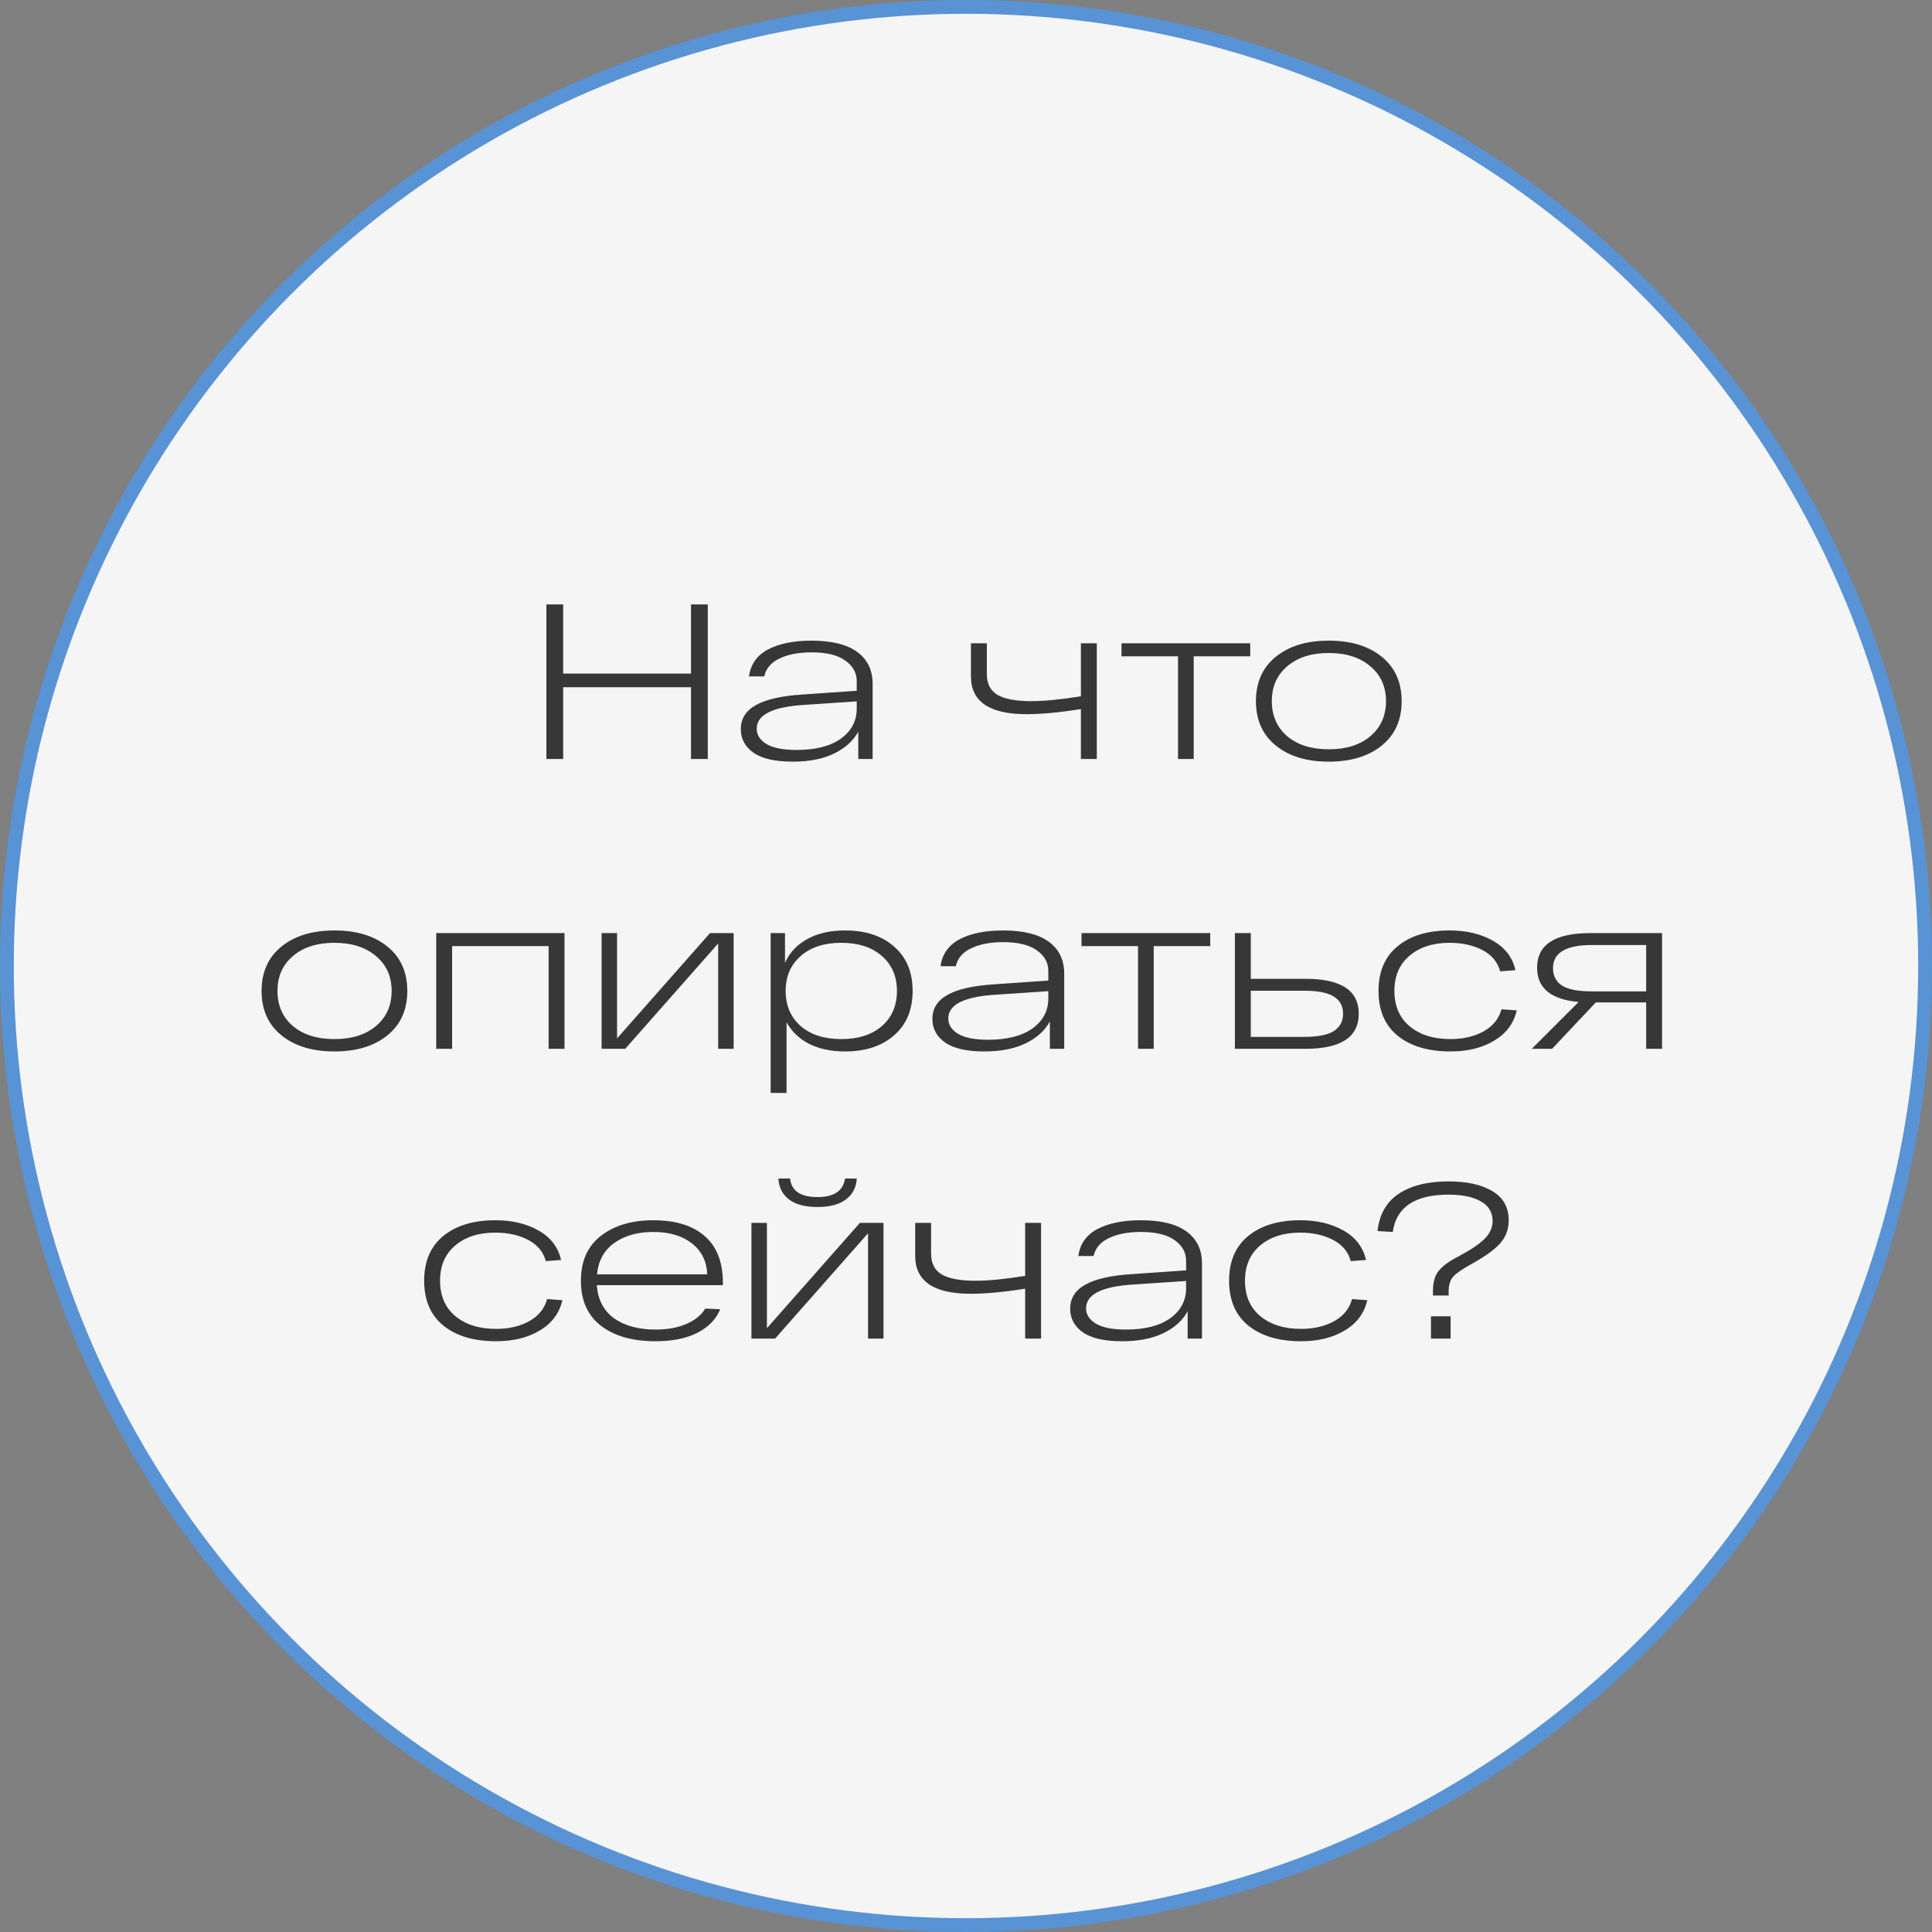
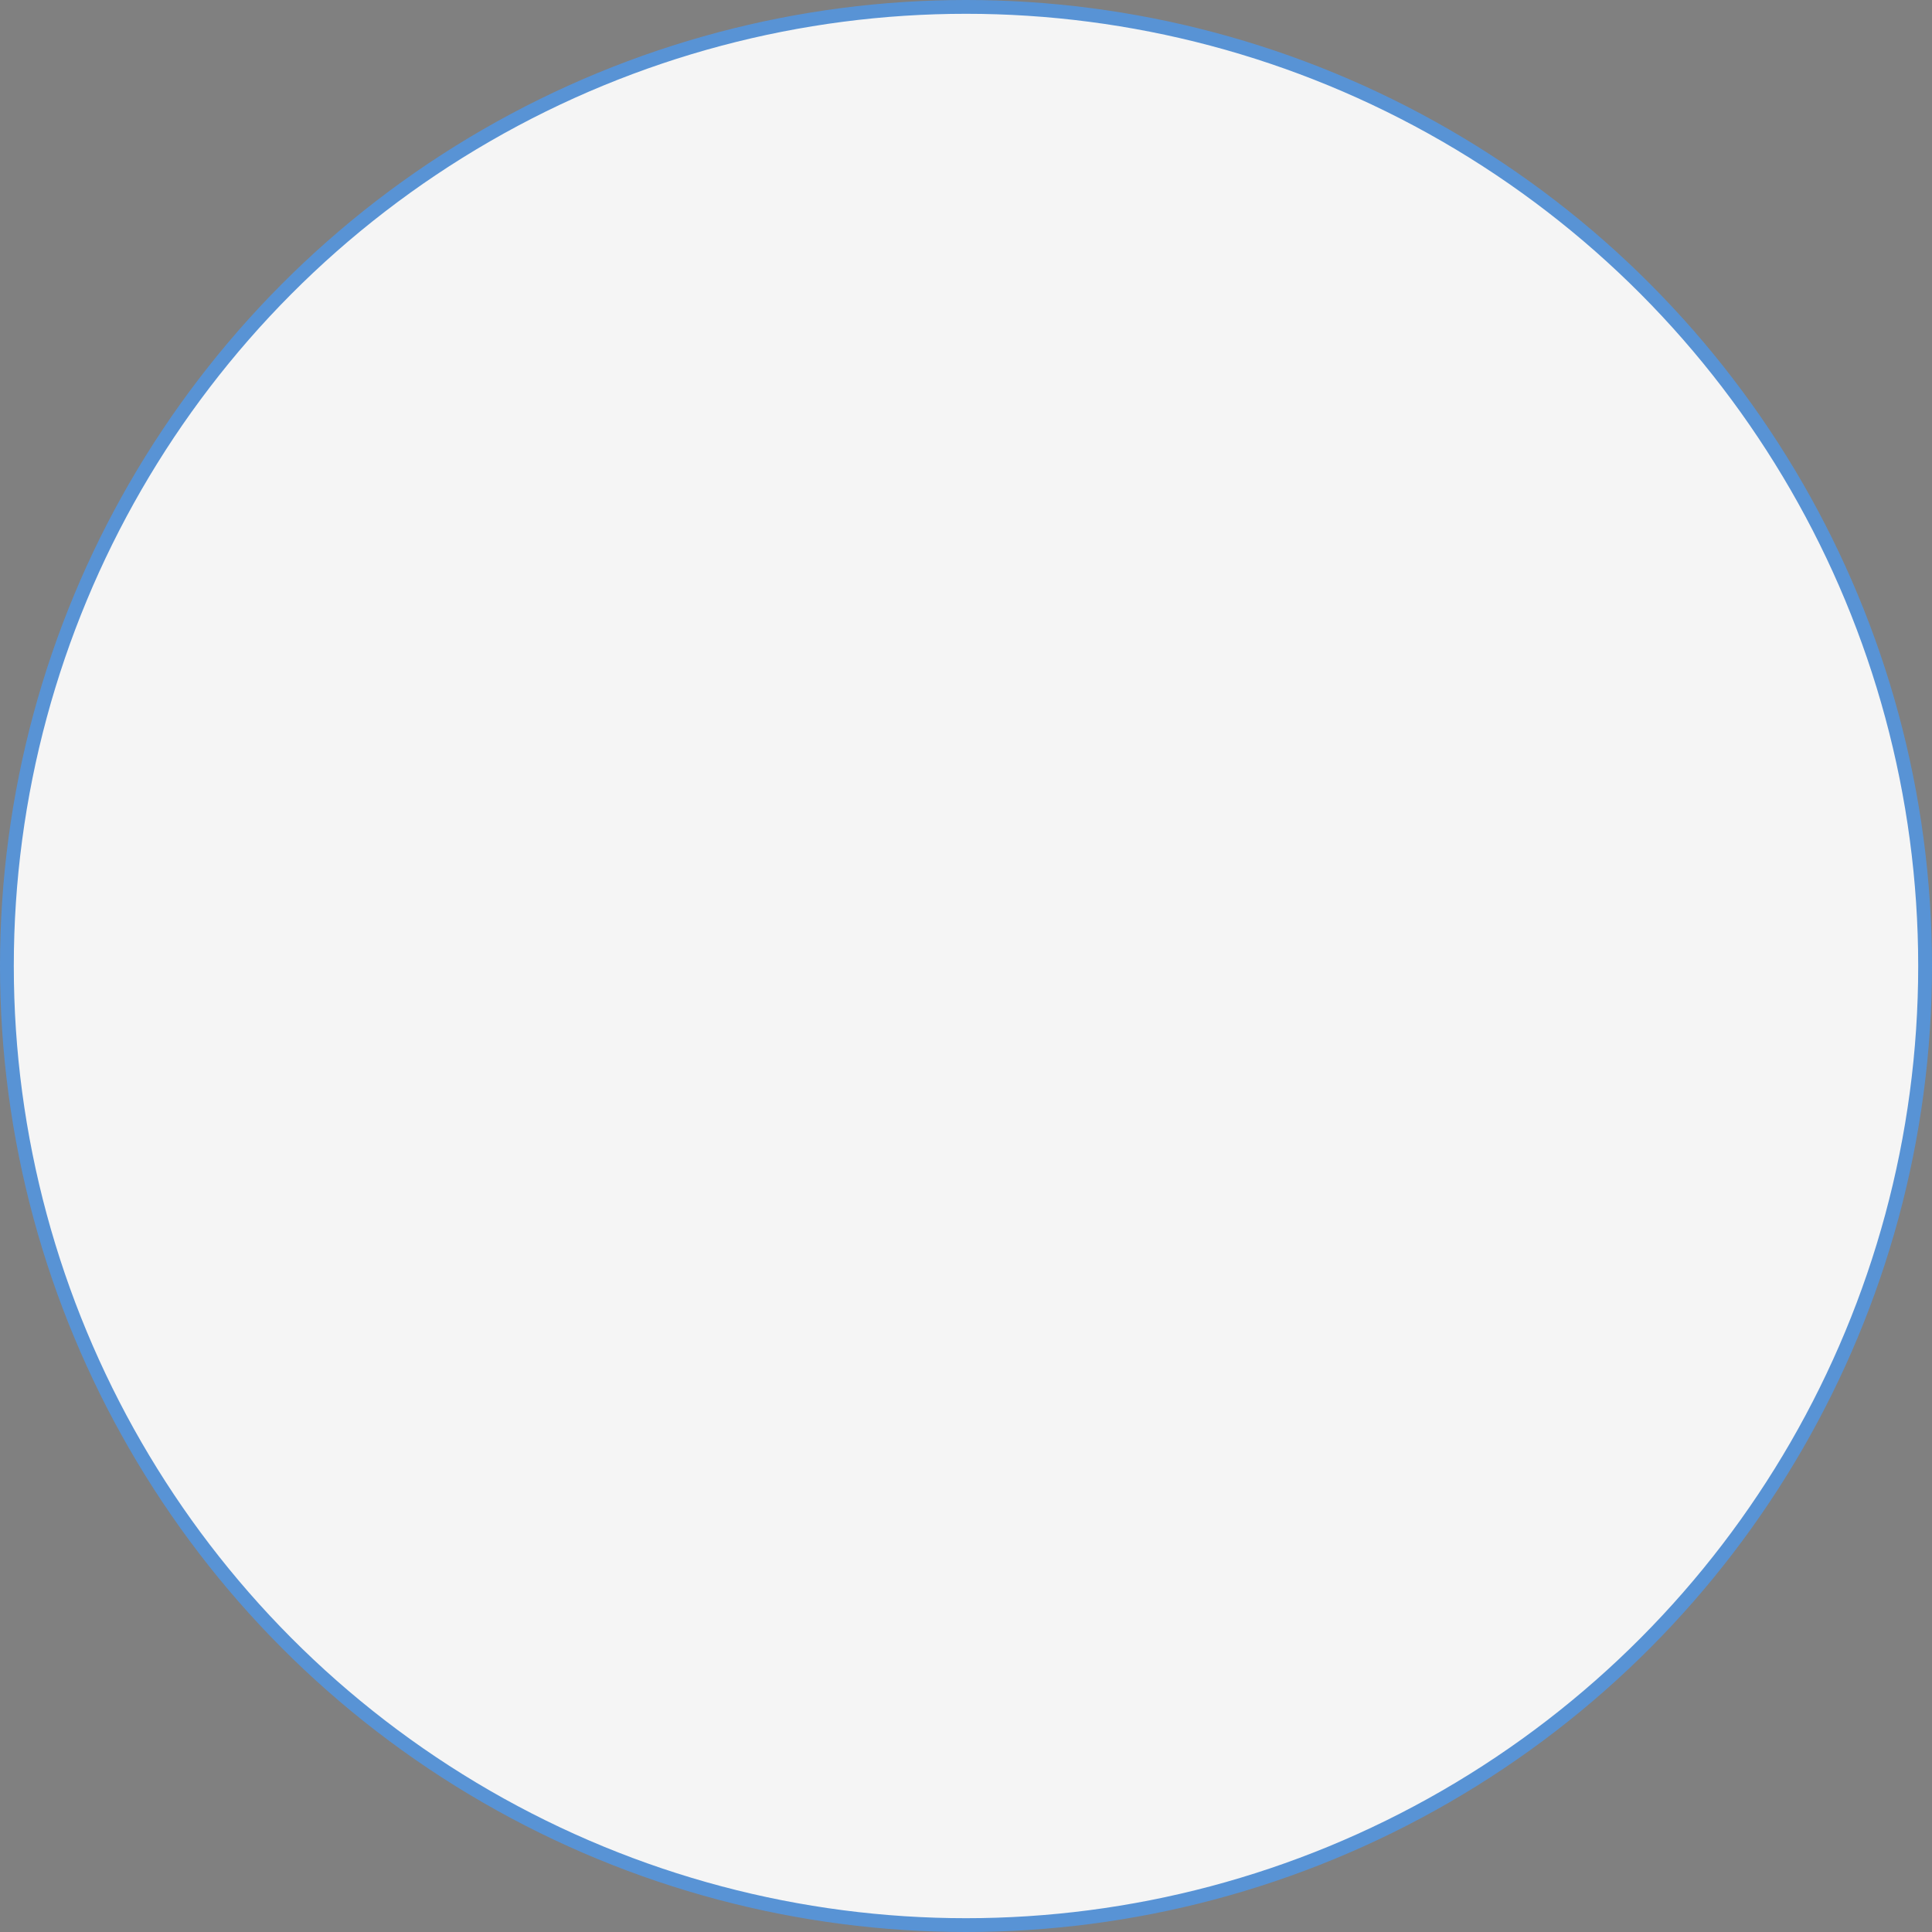
<svg xmlns="http://www.w3.org/2000/svg" width="140" height="140" viewBox="0 0 140 140" fill="none">
  <rect x="0" y="0" width="140" height="140" fill="#808080" stroke="none" />
  <circle cx="70" cy="70" r="69.5" fill="#F5F5F5" stroke="#5893D5" />
-   <path d="M50.073 43.8H51.289V55H50.073V49.8H40.809V55H39.593V43.8H40.809V48.808H50.073V43.8ZM58.802 46.424C60.263 46.424 61.367 46.696 62.114 47.24C62.861 47.784 63.234 48.557 63.234 49.56V55H62.194V53.016C61.831 53.688 61.239 54.221 60.418 54.616C59.607 55 58.621 55.192 57.458 55.192C56.178 55.192 55.229 54.979 54.61 54.552C53.991 54.115 53.682 53.544 53.682 52.84C53.682 52.083 54.045 51.501 54.77 51.096C55.506 50.68 56.631 50.424 58.146 50.328L62.082 50.056V49.352C62.082 48.755 61.805 48.259 61.25 47.864C60.706 47.469 59.89 47.272 58.802 47.272C57.874 47.272 57.101 47.421 56.482 47.72C55.874 48.008 55.506 48.44 55.378 49.016H54.274C54.391 48.141 54.85 47.491 55.65 47.064C56.461 46.637 57.511 46.424 58.802 46.424ZM57.73 54.344C59.095 54.344 60.162 54.072 60.93 53.528C61.698 52.973 62.082 52.248 62.082 51.352V50.824L58.274 51.08C55.981 51.219 54.834 51.795 54.834 52.808C54.834 53.256 55.069 53.624 55.538 53.912C56.018 54.2 56.749 54.344 57.73 54.344ZM78.326 46.616H79.478V55H78.326V51.384C76.769 51.629 75.457 51.752 74.39 51.752C71.702 51.752 70.358 50.84 70.358 49.016V46.616H71.51V48.856C71.51 49.549 71.772 50.051 72.294 50.36C72.817 50.659 73.628 50.808 74.726 50.808C75.654 50.808 76.854 50.691 78.326 50.456V46.616ZM81.268 47.56V46.616H90.596V47.56H86.5V55H85.364V47.56H81.268ZM92.449 54.024C91.489 53.245 91.009 52.173 91.009 50.808C91.009 49.443 91.489 48.371 92.449 47.592C93.409 46.813 94.689 46.424 96.289 46.424C97.889 46.424 99.169 46.813 100.129 47.592C101.089 48.371 101.569 49.443 101.569 50.808C101.569 52.173 101.089 53.245 100.129 54.024C99.169 54.803 97.889 55.192 96.289 55.192C94.689 55.192 93.409 54.803 92.449 54.024ZM93.281 48.28C92.535 48.909 92.161 49.752 92.161 50.808C92.161 51.864 92.535 52.712 93.281 53.352C94.028 53.981 95.031 54.296 96.289 54.296C97.548 54.296 98.551 53.981 99.297 53.352C100.055 52.712 100.433 51.864 100.433 50.808C100.433 49.752 100.055 48.909 99.297 48.28C98.551 47.64 97.548 47.32 96.289 47.32C95.031 47.32 94.028 47.64 93.281 48.28ZM20.395 75.024C19.435 74.245 18.955 73.173 18.955 71.808C18.955 70.443 19.435 69.371 20.395 68.592C21.355 67.813 22.635 67.424 24.235 67.424C25.835 67.424 27.115 67.813 28.075 68.592C29.035 69.371 29.515 70.443 29.515 71.808C29.515 73.173 29.035 74.245 28.075 75.024C27.115 75.803 25.835 76.192 24.235 76.192C22.635 76.192 21.355 75.803 20.395 75.024ZM21.227 69.28C20.48 69.909 20.107 70.752 20.107 71.808C20.107 72.864 20.48 73.712 21.227 74.352C21.973 74.981 22.976 75.296 24.235 75.296C25.493 75.296 26.496 74.981 27.243 74.352C28 73.712 28.379 72.864 28.379 71.808C28.379 70.752 28 69.909 27.243 69.28C26.496 68.64 25.493 68.32 24.235 68.32C22.976 68.32 21.973 68.64 21.227 69.28ZM31.61 76V67.616H40.906V76H39.754V68.56H32.762V76H31.61ZM51.45 67.616H53.162V76H52.042V68.368L45.306 76H43.594V67.616H44.714V75.248L51.45 67.616ZM61.236 67.424C62.719 67.424 63.903 67.813 64.788 68.592C65.684 69.371 66.132 70.443 66.132 71.808C66.132 73.173 65.684 74.245 64.788 75.024C63.903 75.803 62.719 76.192 61.236 76.192C60.244 76.192 59.38 76.011 58.644 75.648C57.919 75.275 57.369 74.752 56.996 74.08V79.2H55.844V67.616H56.884V69.776C57.215 69.029 57.753 68.453 58.5 68.048C59.247 67.632 60.159 67.424 61.236 67.424ZM58.02 74.352C58.745 74.981 59.727 75.296 60.964 75.296C62.201 75.296 63.183 74.981 63.908 74.352C64.633 73.712 64.996 72.864 64.996 71.808C64.996 70.752 64.633 69.909 63.908 69.28C63.183 68.64 62.201 68.32 60.964 68.32C59.727 68.32 58.745 68.64 58.02 69.28C57.295 69.909 56.932 70.752 56.932 71.808C56.932 72.864 57.295 73.712 58.02 74.352ZM72.685 67.424C74.146 67.424 75.25 67.696 75.997 68.24C76.743 68.784 77.117 69.557 77.117 70.56V76H76.077V74.016C75.714 74.688 75.122 75.221 74.301 75.616C73.49 76 72.504 76.192 71.341 76.192C70.061 76.192 69.112 75.979 68.493 75.552C67.874 75.115 67.565 74.544 67.565 73.84C67.565 73.083 67.927 72.501 68.653 72.096C69.389 71.68 70.514 71.424 72.029 71.328L75.965 71.056V70.352C75.965 69.755 75.688 69.259 75.133 68.864C74.589 68.469 73.773 68.272 72.685 68.272C71.757 68.272 70.984 68.421 70.365 68.72C69.757 69.008 69.389 69.44 69.261 70.016H68.157C68.274 69.141 68.733 68.491 69.533 68.064C70.344 67.637 71.394 67.424 72.685 67.424ZM71.613 75.344C72.978 75.344 74.045 75.072 74.813 74.528C75.581 73.973 75.965 73.248 75.965 72.352V71.824L72.157 72.08C69.864 72.219 68.717 72.795 68.717 73.808C68.717 74.256 68.951 74.624 69.421 74.912C69.901 75.2 70.632 75.344 71.613 75.344ZM78.37 68.56V67.616H87.698V68.56H83.602V76H82.466V68.56H78.37ZM94.605 70.928C97.175 70.928 98.461 71.771 98.461 73.456C98.461 75.152 97.175 76 94.605 76H90.077H89.485V67.616H90.637V70.928H94.605ZM94.509 75.136C95.511 75.136 96.231 74.992 96.669 74.704C97.106 74.416 97.325 74 97.325 73.456C97.325 72.912 97.106 72.501 96.669 72.224C96.231 71.936 95.511 71.792 94.509 71.792H90.637V75.136H94.509ZM109.908 73.216C109.695 74.155 109.151 74.885 108.276 75.408C107.412 75.931 106.356 76.192 105.108 76.192C103.498 76.192 102.223 75.813 101.284 75.056C100.356 74.299 99.892 73.216 99.892 71.808C99.892 70.4 100.356 69.317 101.284 68.56C102.212 67.803 103.466 67.424 105.044 67.424C106.271 67.424 107.322 67.675 108.196 68.176C109.071 68.677 109.61 69.387 109.812 70.304L108.708 70.384C108.527 69.712 108.1 69.2 107.428 68.848C106.756 68.496 105.962 68.32 105.044 68.32C103.85 68.32 102.884 68.629 102.148 69.248C101.412 69.867 101.044 70.72 101.044 71.808C101.044 72.896 101.412 73.749 102.148 74.368C102.895 74.987 103.882 75.296 105.108 75.296C106.036 75.296 106.836 75.109 107.508 74.736C108.18 74.363 108.612 73.829 108.804 73.136L109.908 73.216ZM120.439 67.616V76H119.287V72.64H115.639L112.471 76H110.999L114.391 72.608C112.386 72.427 111.383 71.6 111.383 70.128C111.383 68.453 112.668 67.616 115.239 67.616H120.439ZM115.351 71.84H119.287V68.48H115.351C113.474 68.48 112.535 69.04 112.535 70.16C112.535 70.704 112.748 71.12 113.175 71.408C113.612 71.696 114.338 71.84 115.351 71.84ZM40.752 94.216C40.539 95.155 39.995 95.885 39.12 96.408C38.256 96.931 37.2 97.192 35.952 97.192C34.341 97.192 33.067 96.813 32.128 96.056C31.2 95.299 30.736 94.216 30.736 92.808C30.736 91.4 31.2 90.317 32.128 89.56C33.056 88.803 34.309 88.424 35.888 88.424C37.115 88.424 38.165 88.675 39.04 89.176C39.915 89.677 40.453 90.387 40.656 91.304L39.552 91.384C39.371 90.712 38.944 90.2 38.272 89.848C37.6 89.496 36.805 89.32 35.888 89.32C34.693 89.32 33.728 89.629 32.992 90.248C32.256 90.867 31.888 91.72 31.888 92.808C31.888 93.896 32.256 94.749 32.992 95.368C33.739 95.987 34.725 96.296 35.952 96.296C36.88 96.296 37.68 96.109 38.352 95.736C39.024 95.363 39.456 94.829 39.648 94.136L40.752 94.216ZM52.383 92.968V93.128H43.247C43.322 94.173 43.738 94.973 44.495 95.528C45.263 96.072 46.266 96.344 47.503 96.344C48.389 96.344 49.141 96.205 49.759 95.928C50.389 95.651 50.837 95.283 51.103 94.824L52.191 94.872C51.893 95.597 51.338 96.168 50.527 96.584C49.727 96.989 48.719 97.192 47.503 97.192C45.839 97.192 44.522 96.819 43.551 96.072C42.581 95.325 42.095 94.237 42.095 92.808C42.095 91.389 42.575 90.307 43.535 89.56C44.506 88.803 45.775 88.424 47.343 88.424C48.954 88.424 50.197 88.808 51.071 89.576C51.946 90.333 52.383 91.464 52.383 92.968ZM47.343 89.272C46.202 89.272 45.258 89.539 44.511 90.072C43.775 90.595 43.359 91.352 43.263 92.344H51.247C51.215 91.405 50.847 90.659 50.143 90.104C49.439 89.549 48.506 89.272 47.343 89.272ZM61.317 86.904C60.837 87.277 60.144 87.464 59.237 87.464C58.331 87.464 57.637 87.277 57.157 86.904C56.688 86.531 56.437 86.029 56.405 85.4H57.253C57.349 86.296 58.011 86.744 59.237 86.744C60.432 86.744 61.099 86.296 61.237 85.4H62.085C62.053 86.029 61.797 86.531 61.317 86.904ZM62.309 88.616H64.021V97H62.901V89.368L56.165 97H54.453V88.616H55.573V96.248L62.309 88.616ZM74.287 88.616H75.439V97H74.287V93.384C72.73 93.629 71.418 93.752 70.351 93.752C67.663 93.752 66.319 92.84 66.319 91.016V88.616H67.471V90.856C67.471 91.549 67.733 92.051 68.255 92.36C68.778 92.659 69.589 92.808 70.687 92.808C71.615 92.808 72.815 92.691 74.287 92.456V88.616ZM82.669 88.424C84.131 88.424 85.235 88.696 85.981 89.24C86.728 89.784 87.101 90.557 87.101 91.56V97H86.061V95.016C85.699 95.688 85.107 96.221 84.285 96.616C83.475 97 82.488 97.192 81.325 97.192C80.045 97.192 79.096 96.979 78.477 96.552C77.859 96.115 77.549 95.544 77.549 94.84C77.549 94.083 77.912 93.501 78.637 93.096C79.373 92.68 80.499 92.424 82.013 92.328L85.949 92.056V91.352C85.949 90.755 85.672 90.259 85.117 89.864C84.573 89.469 83.757 89.272 82.669 89.272C81.741 89.272 80.968 89.421 80.349 89.72C79.741 90.008 79.373 90.44 79.245 91.016H78.141C78.259 90.141 78.717 89.491 79.517 89.064C80.328 88.637 81.379 88.424 82.669 88.424ZM81.597 96.344C82.963 96.344 84.029 96.072 84.797 95.528C85.565 94.973 85.949 94.248 85.949 93.352V92.824L82.141 93.08C79.848 93.219 78.701 93.795 78.701 94.808C78.701 95.256 78.936 95.624 79.405 95.912C79.885 96.2 80.616 96.344 81.597 96.344ZM99.08 94.216C98.867 95.155 98.323 95.885 97.448 96.408C96.584 96.931 95.528 97.192 94.28 97.192C92.669 97.192 91.395 96.813 90.456 96.056C89.528 95.299 89.064 94.216 89.064 92.808C89.064 91.4 89.528 90.317 90.456 89.56C91.384 88.803 92.638 88.424 94.216 88.424C95.443 88.424 96.493 88.675 97.368 89.176C98.243 89.677 98.781 90.387 98.984 91.304L97.88 91.384C97.699 90.712 97.272 90.2 96.6 89.848C95.928 89.496 95.133 89.32 94.216 89.32C93.022 89.32 92.056 89.629 91.32 90.248C90.584 90.867 90.216 91.72 90.216 92.808C90.216 93.896 90.584 94.749 91.32 95.368C92.067 95.987 93.053 96.296 94.28 96.296C95.208 96.296 96.008 96.109 96.68 95.736C97.352 95.363 97.784 94.829 97.976 94.136L99.08 94.216ZM99.822 89.208C99.95 88.003 100.462 87.101 101.358 86.504C102.265 85.907 103.47 85.608 104.974 85.608C106.297 85.608 107.353 85.843 108.142 86.312C108.931 86.781 109.326 87.485 109.326 88.424C109.326 89.075 109.118 89.635 108.702 90.104C108.286 90.563 107.598 91.059 106.638 91.592C105.977 91.955 105.534 92.259 105.31 92.504C105.086 92.749 104.974 93.112 104.974 93.592V93.88H103.838V93.544C103.838 92.904 103.982 92.413 104.27 92.072C104.558 91.72 105.038 91.373 105.71 91.032C106.553 90.584 107.171 90.168 107.566 89.784C107.961 89.4 108.158 88.963 108.158 88.472C108.158 87.843 107.87 87.368 107.294 87.048C106.729 86.728 105.955 86.568 104.974 86.568C102.531 86.568 101.182 87.469 100.926 89.272L99.822 89.208ZM103.694 97V95.384H105.118V97H103.694Z" fill="#373737" />
</svg>